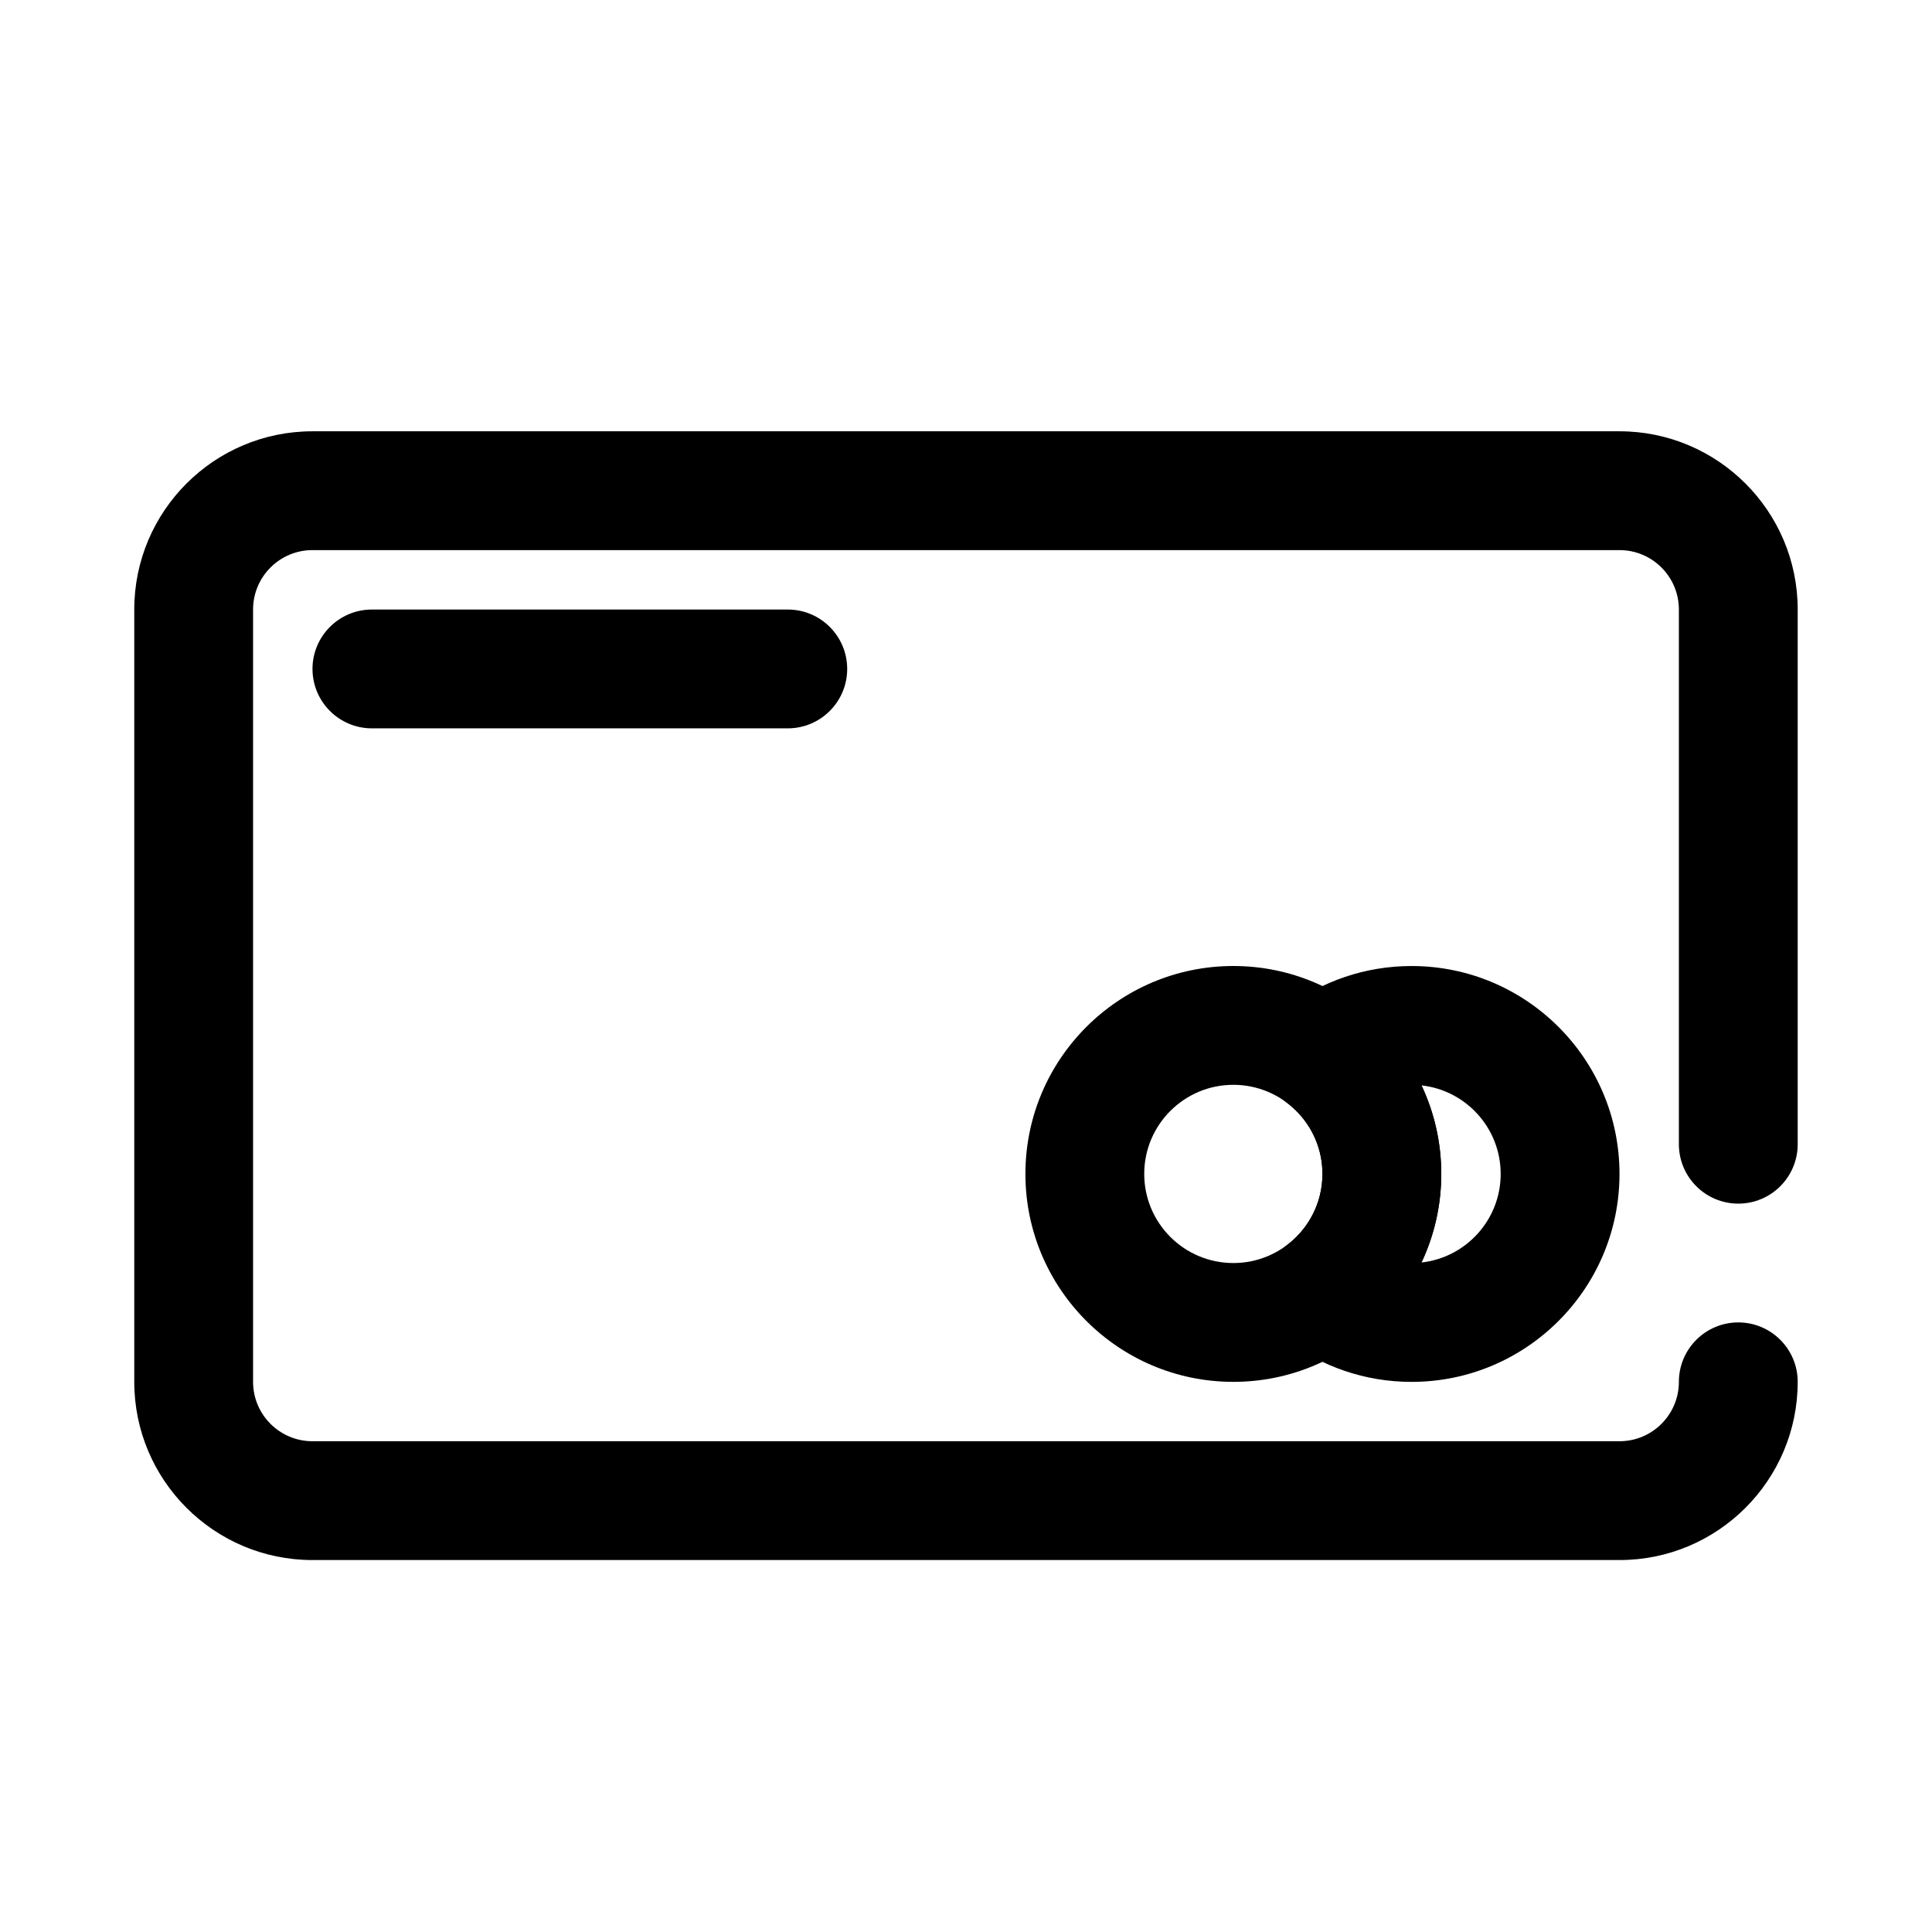
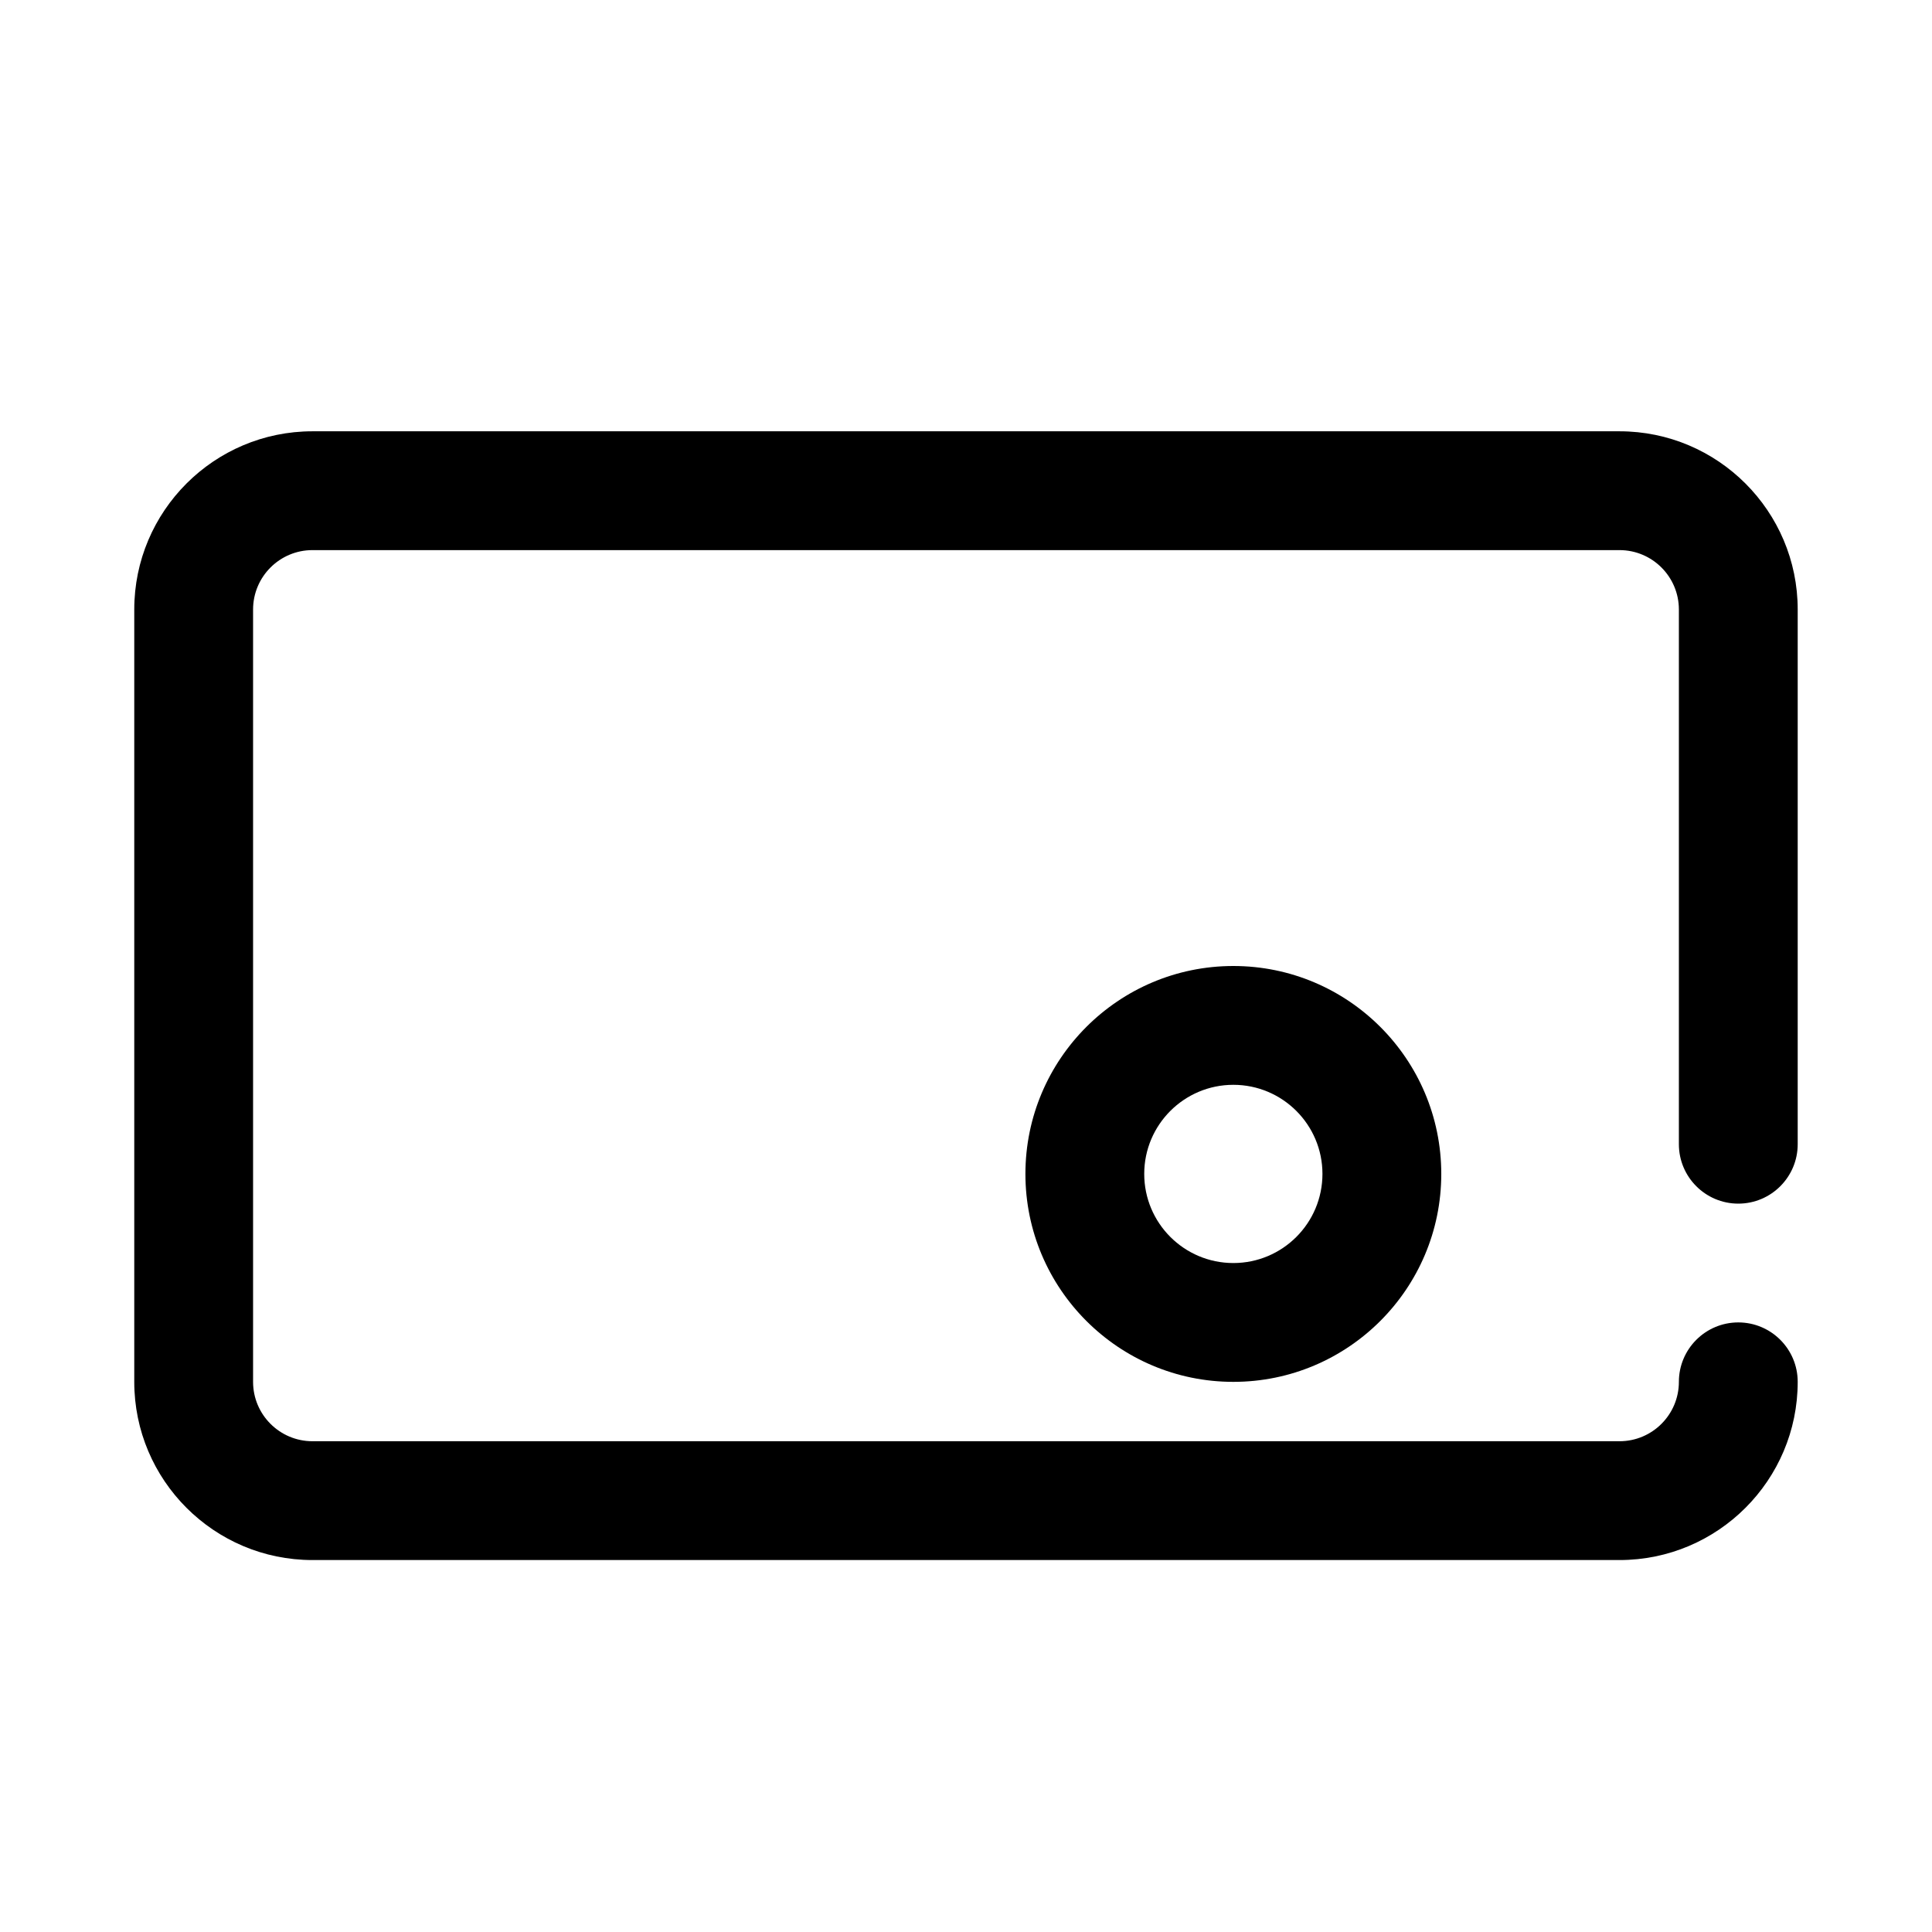
<svg xmlns="http://www.w3.org/2000/svg" fill="#000000" width="800px" height="800px" version="1.1" viewBox="144 144 512 512">
  <g fill-rule="evenodd">
    <path d="m620.41 447.23v-141.7c0-26.066-21.168-47.234-47.23-47.234h-346.37c-26.062 0-47.23 21.168-47.23 47.234v204.67c0 26.062 21.168 47.23 47.23 47.23h346.37c26.062 0 47.23-21.168 47.23-47.23 0-8.691-7.051-15.746-15.742-15.746s-15.746 7.055-15.746 15.746c0 8.691-7.051 15.742-15.742 15.742h-346.37c-8.688 0-15.742-7.051-15.742-15.742v-204.67c0-8.691 7.055-15.746 15.742-15.746h346.37c8.691 0 15.742 7.055 15.742 15.746v141.7c0 8.691 7.055 15.746 15.746 15.746s15.742-7.055 15.742-15.746z" />
    <path d="m470.85 400c-30.41 0-55.105 24.691-55.105 55.102 0 30.41 24.695 55.105 55.105 55.105s55.102-24.695 55.102-55.105c0-30.41-24.691-55.102-55.102-55.102zm0 31.488c13.035 0 23.613 10.578 23.613 23.613 0 13.039-10.578 23.617-23.613 23.617s-23.617-10.578-23.617-23.617c0-13.035 10.582-23.613 23.617-23.613z" />
-     <path d="m242.56 337.02h110.21c8.691 0 15.746-7.055 15.746-15.746s-7.055-15.742-15.746-15.742h-110.21c-8.691 0-15.746 7.051-15.746 15.742s7.055 15.746 15.746 15.746z" />
-     <path d="m485 411.04c-3.949 2.977-6.281 7.637-6.281 12.586 0 4.953 2.332 9.613 6.281 12.59 5.738 4.305 9.461 11.168 9.461 18.891 0 7.723-3.723 14.59-9.461 18.895-3.949 2.977-6.281 7.637-6.281 12.586 0 4.953 2.332 9.613 6.281 12.59 9.219 6.926 20.672 11.035 33.078 11.035 30.41 0 55.105-24.695 55.105-55.105 0-30.41-24.695-55.102-55.105-55.102-12.406 0-23.859 4.109-33.078 11.035zm35.715 20.602c3.356 7.117 5.234 15.074 5.234 23.465 0 8.395-1.879 16.352-5.234 23.469 11.793-1.309 20.98-11.32 20.98-23.469 0-12.145-9.188-22.16-20.98-23.465z" />
  </g>
</svg>